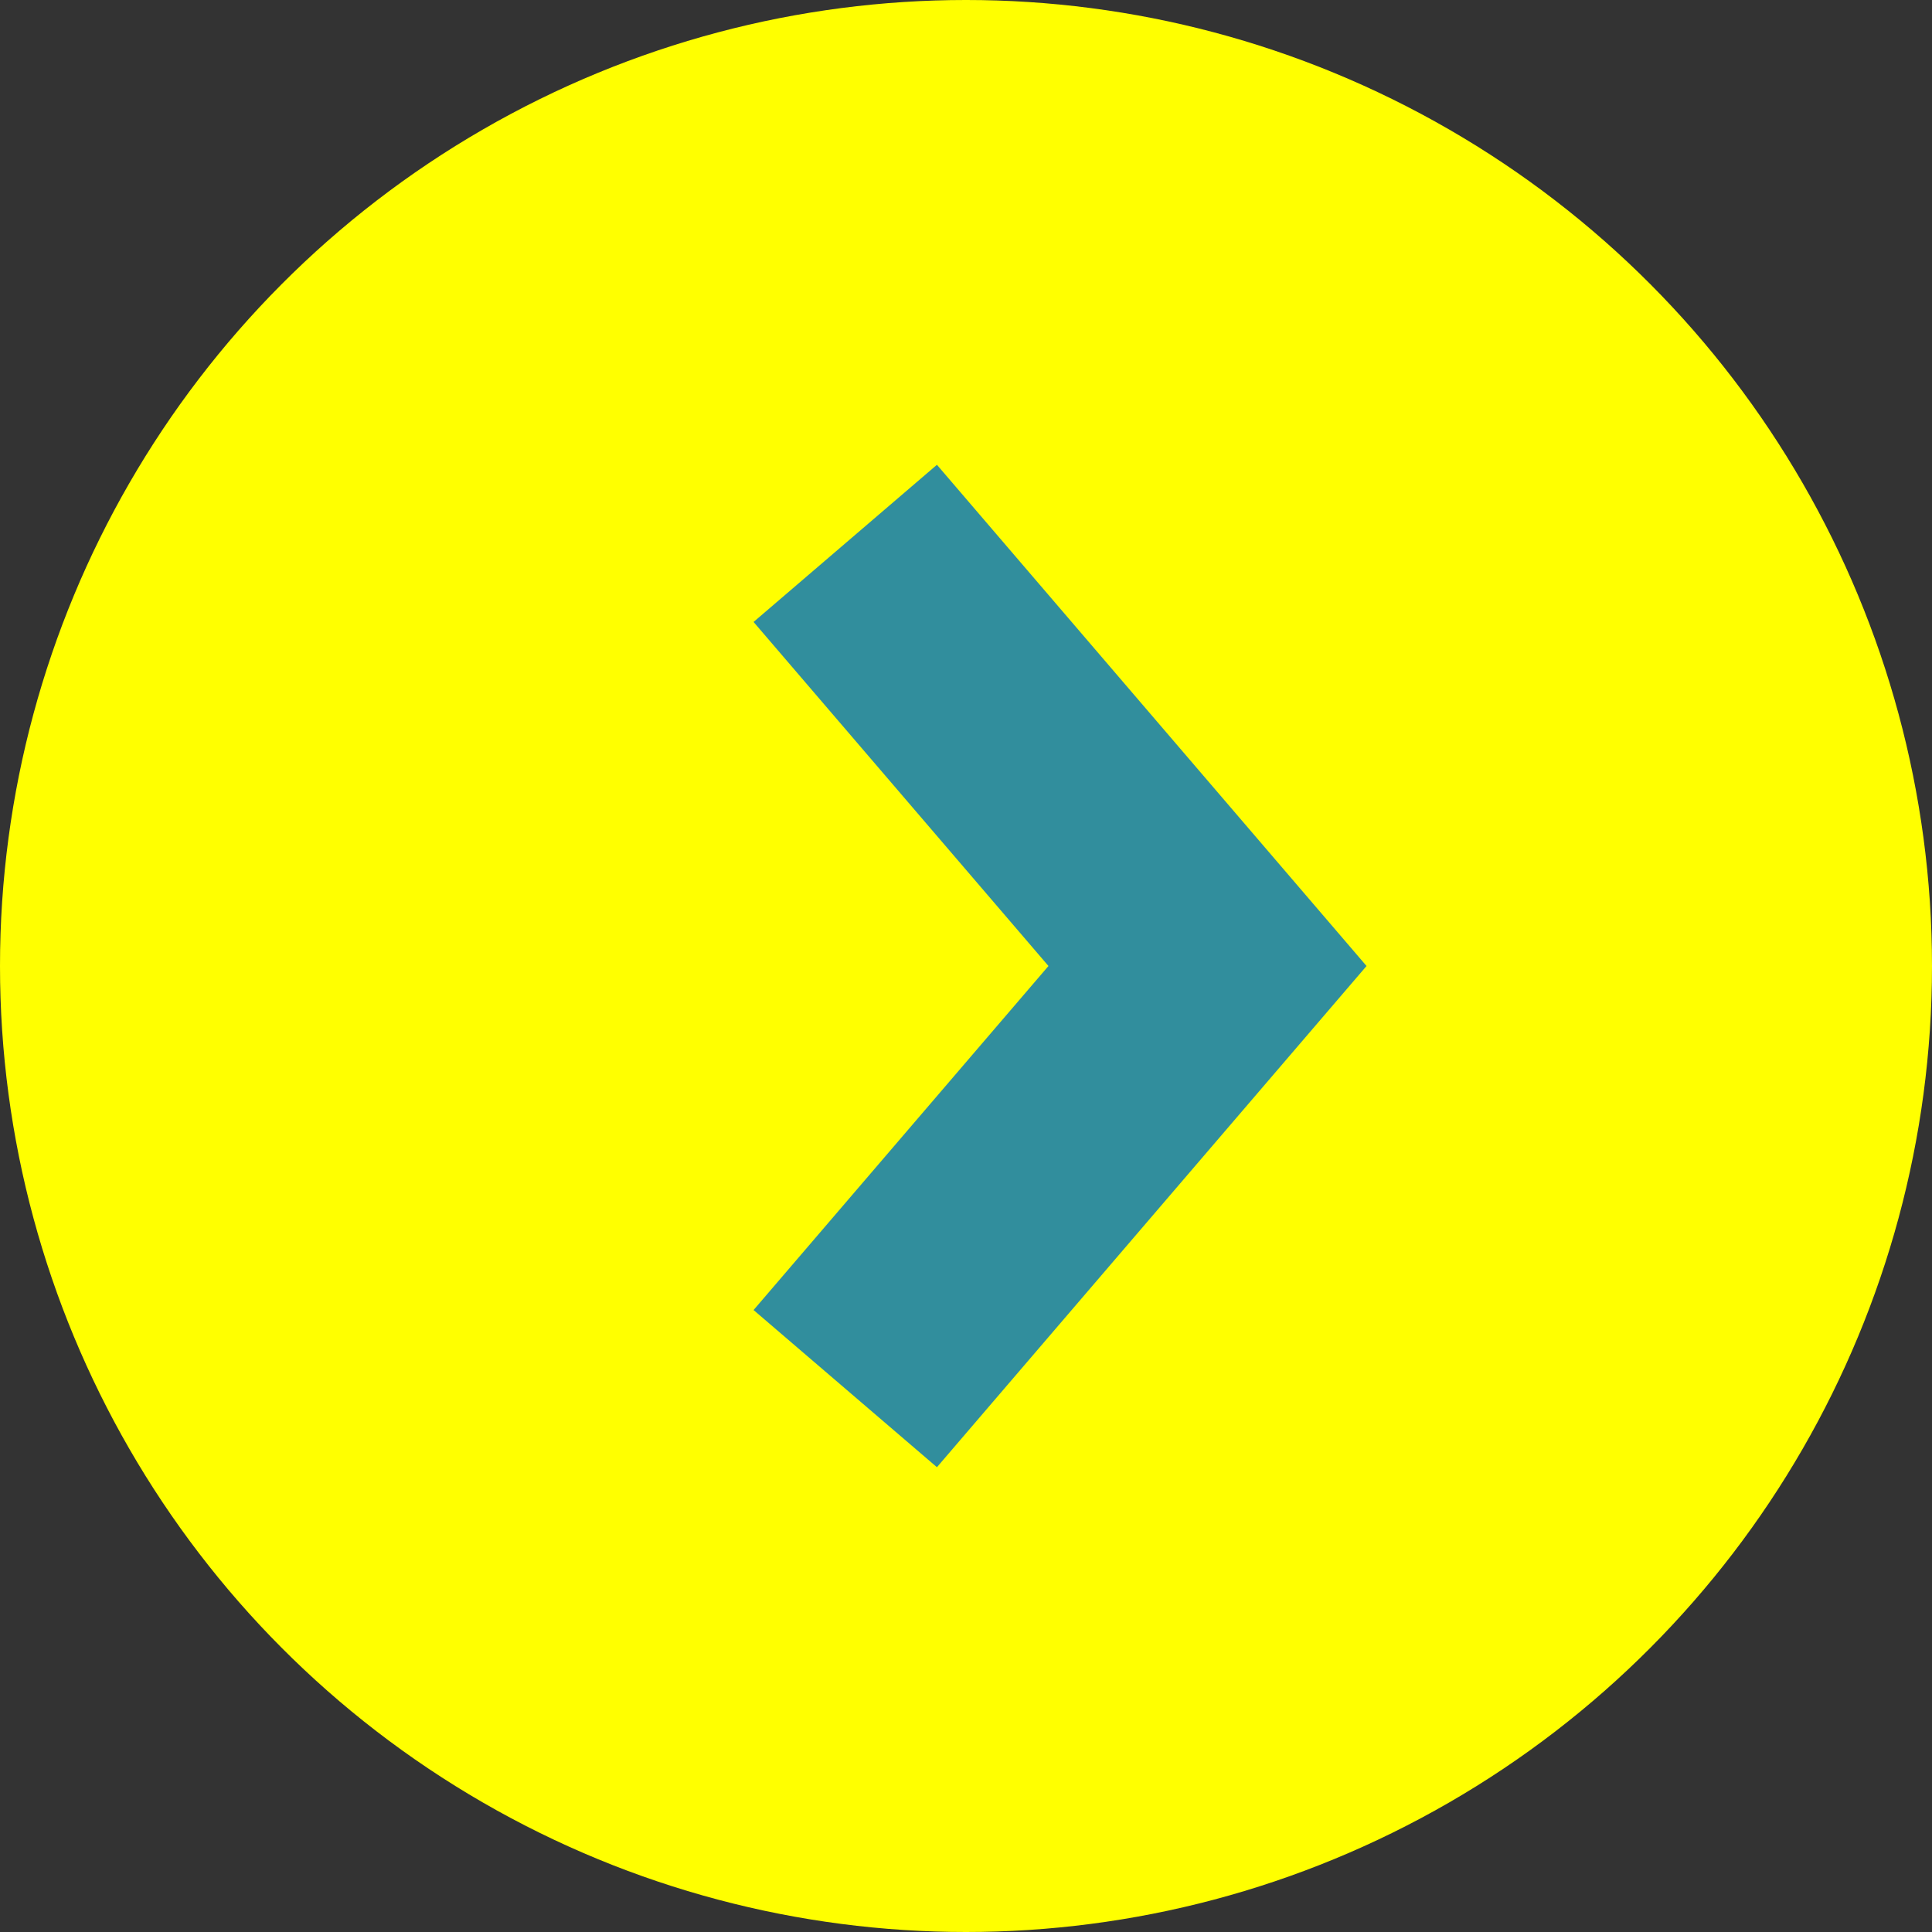
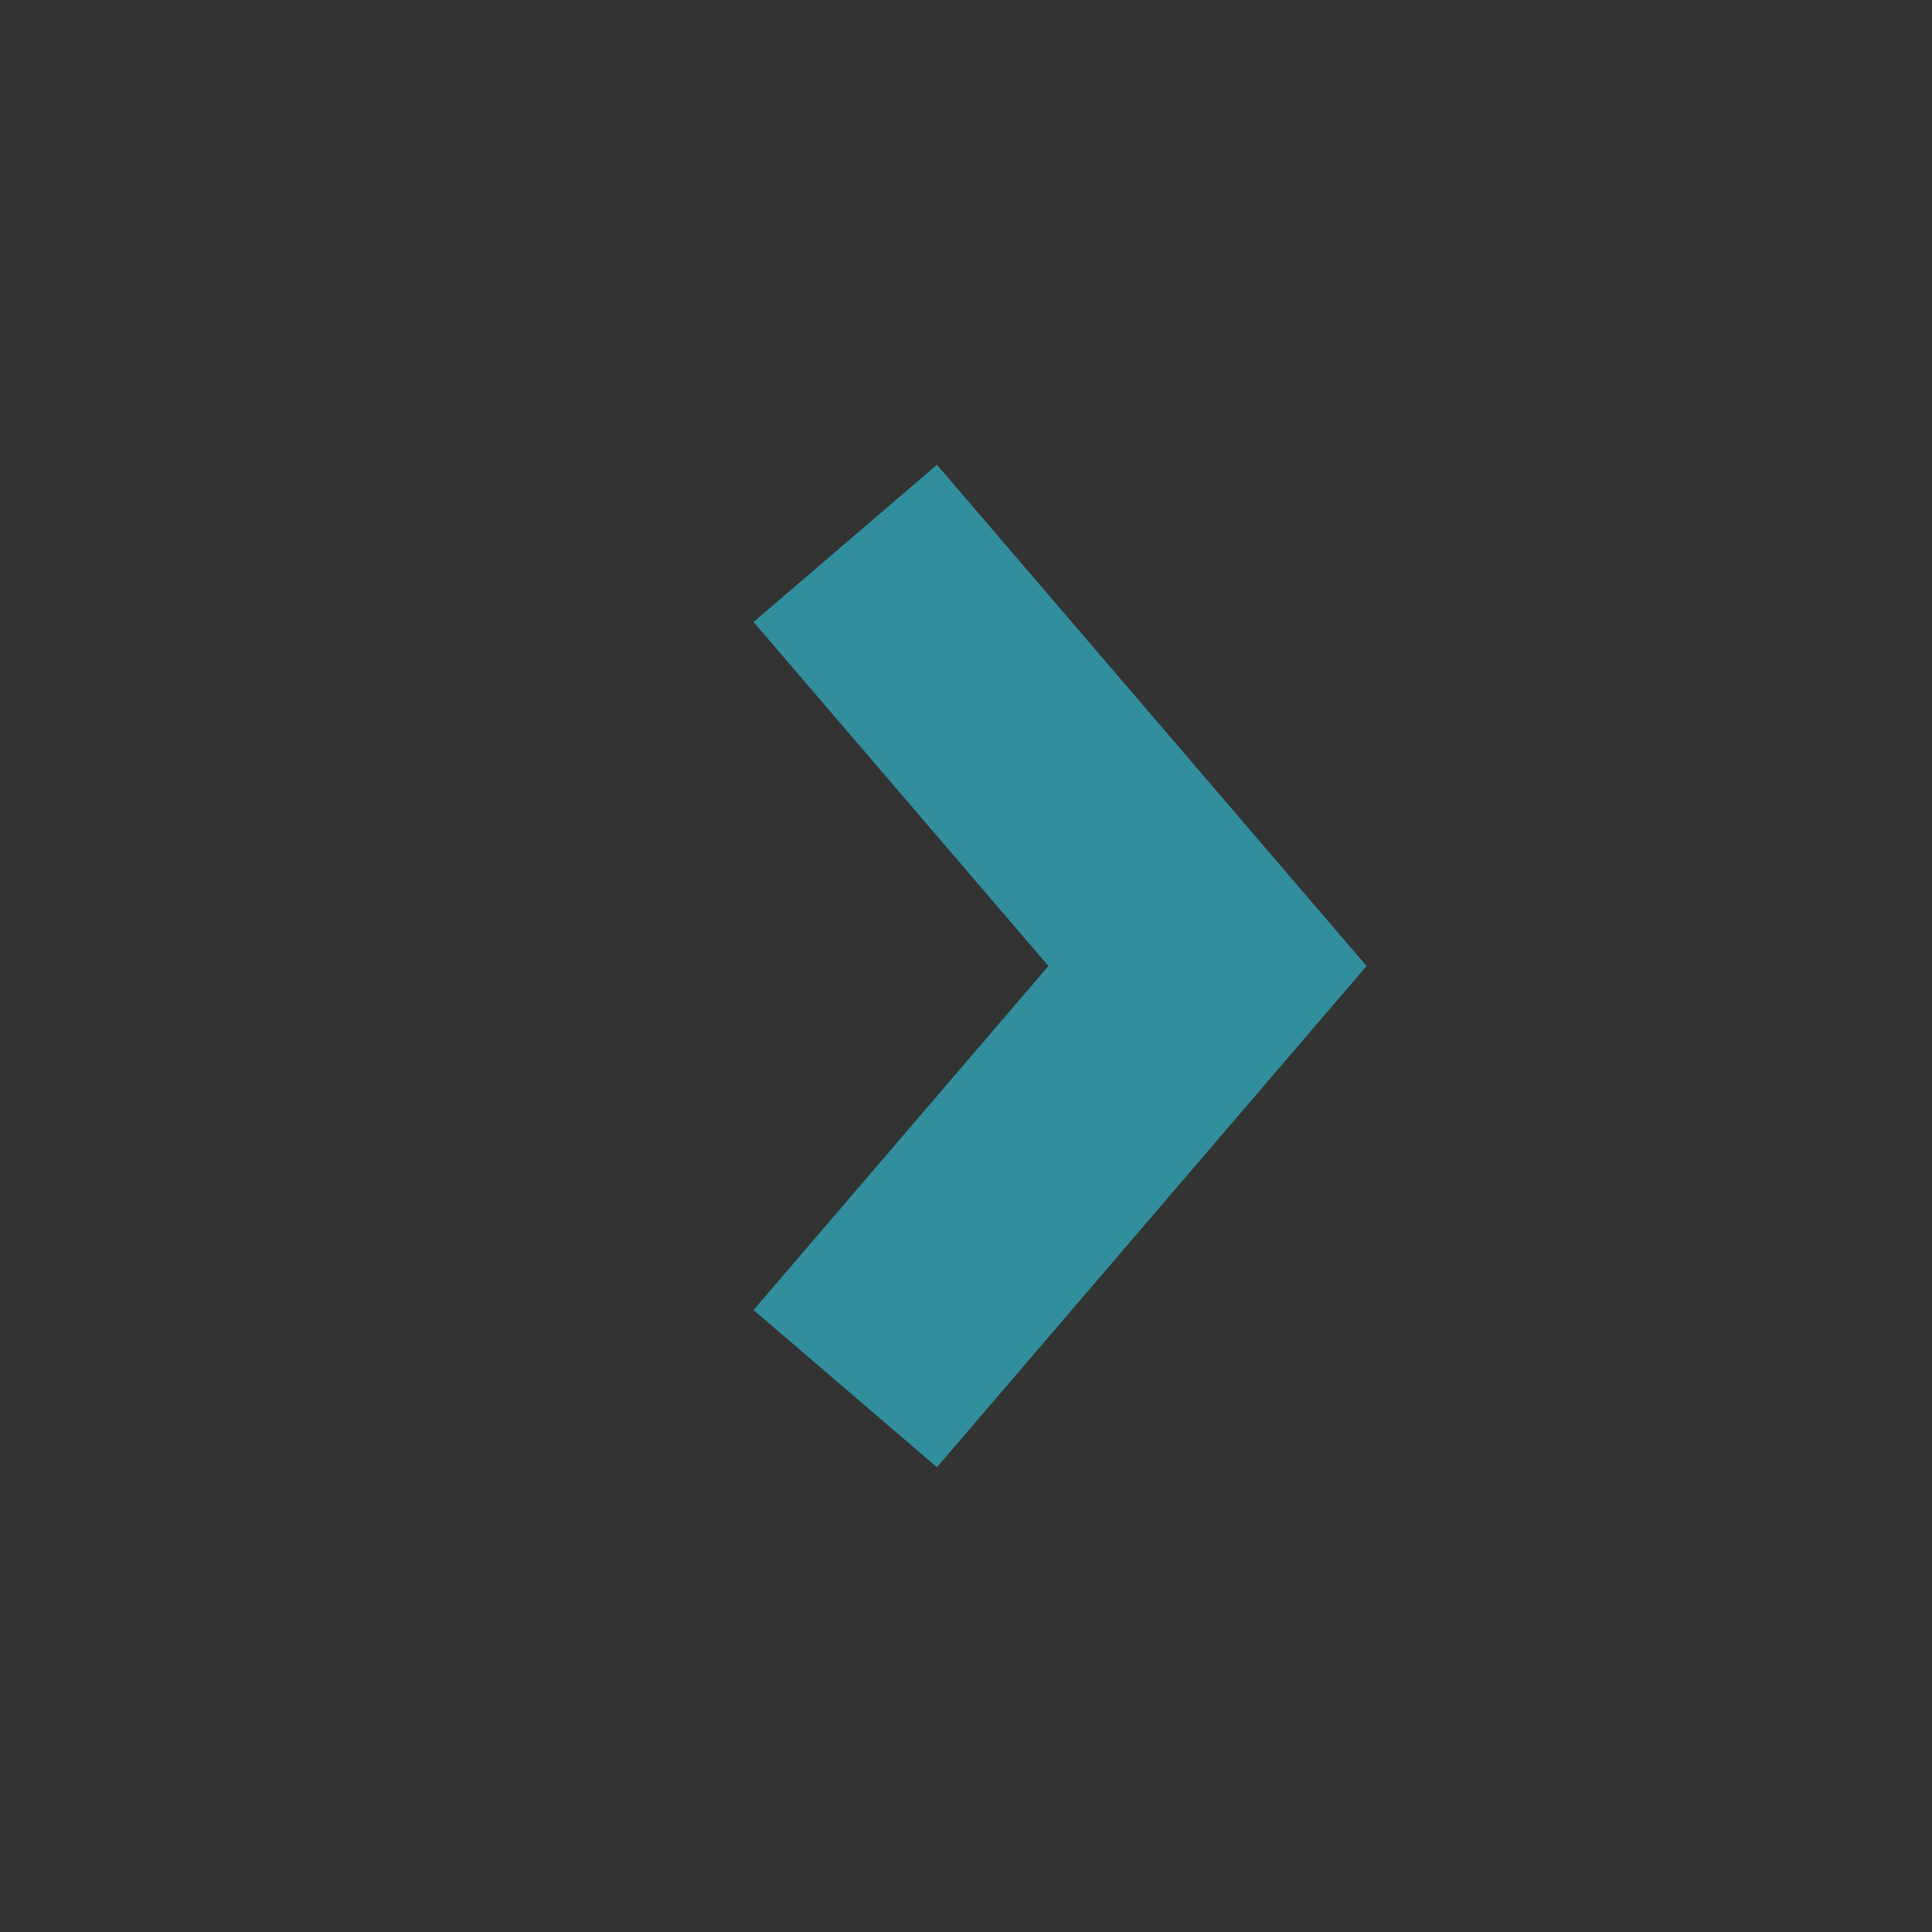
<svg xmlns="http://www.w3.org/2000/svg" width="16" height="16" viewBox="0 0 16 16">
  <rect x="0" y="0" width="16" height="16" fill="#333333" stroke="none" />
  <g id="グループ_1061" data-name="グループ 1061" transform="translate(-192 -895)">
-     <circle id="楕円形_42" cx="8" cy="8" r="8" fill="#ff0" data-name="楕円形 42" transform="translate(192 895)" />
    <path id="パス_2552" fill="none" stroke="#318e9d" stroke-width="2" d="M199 906.5l3-3.5-3-3.5" data-name="パス 2552" />
  </g>
</svg>